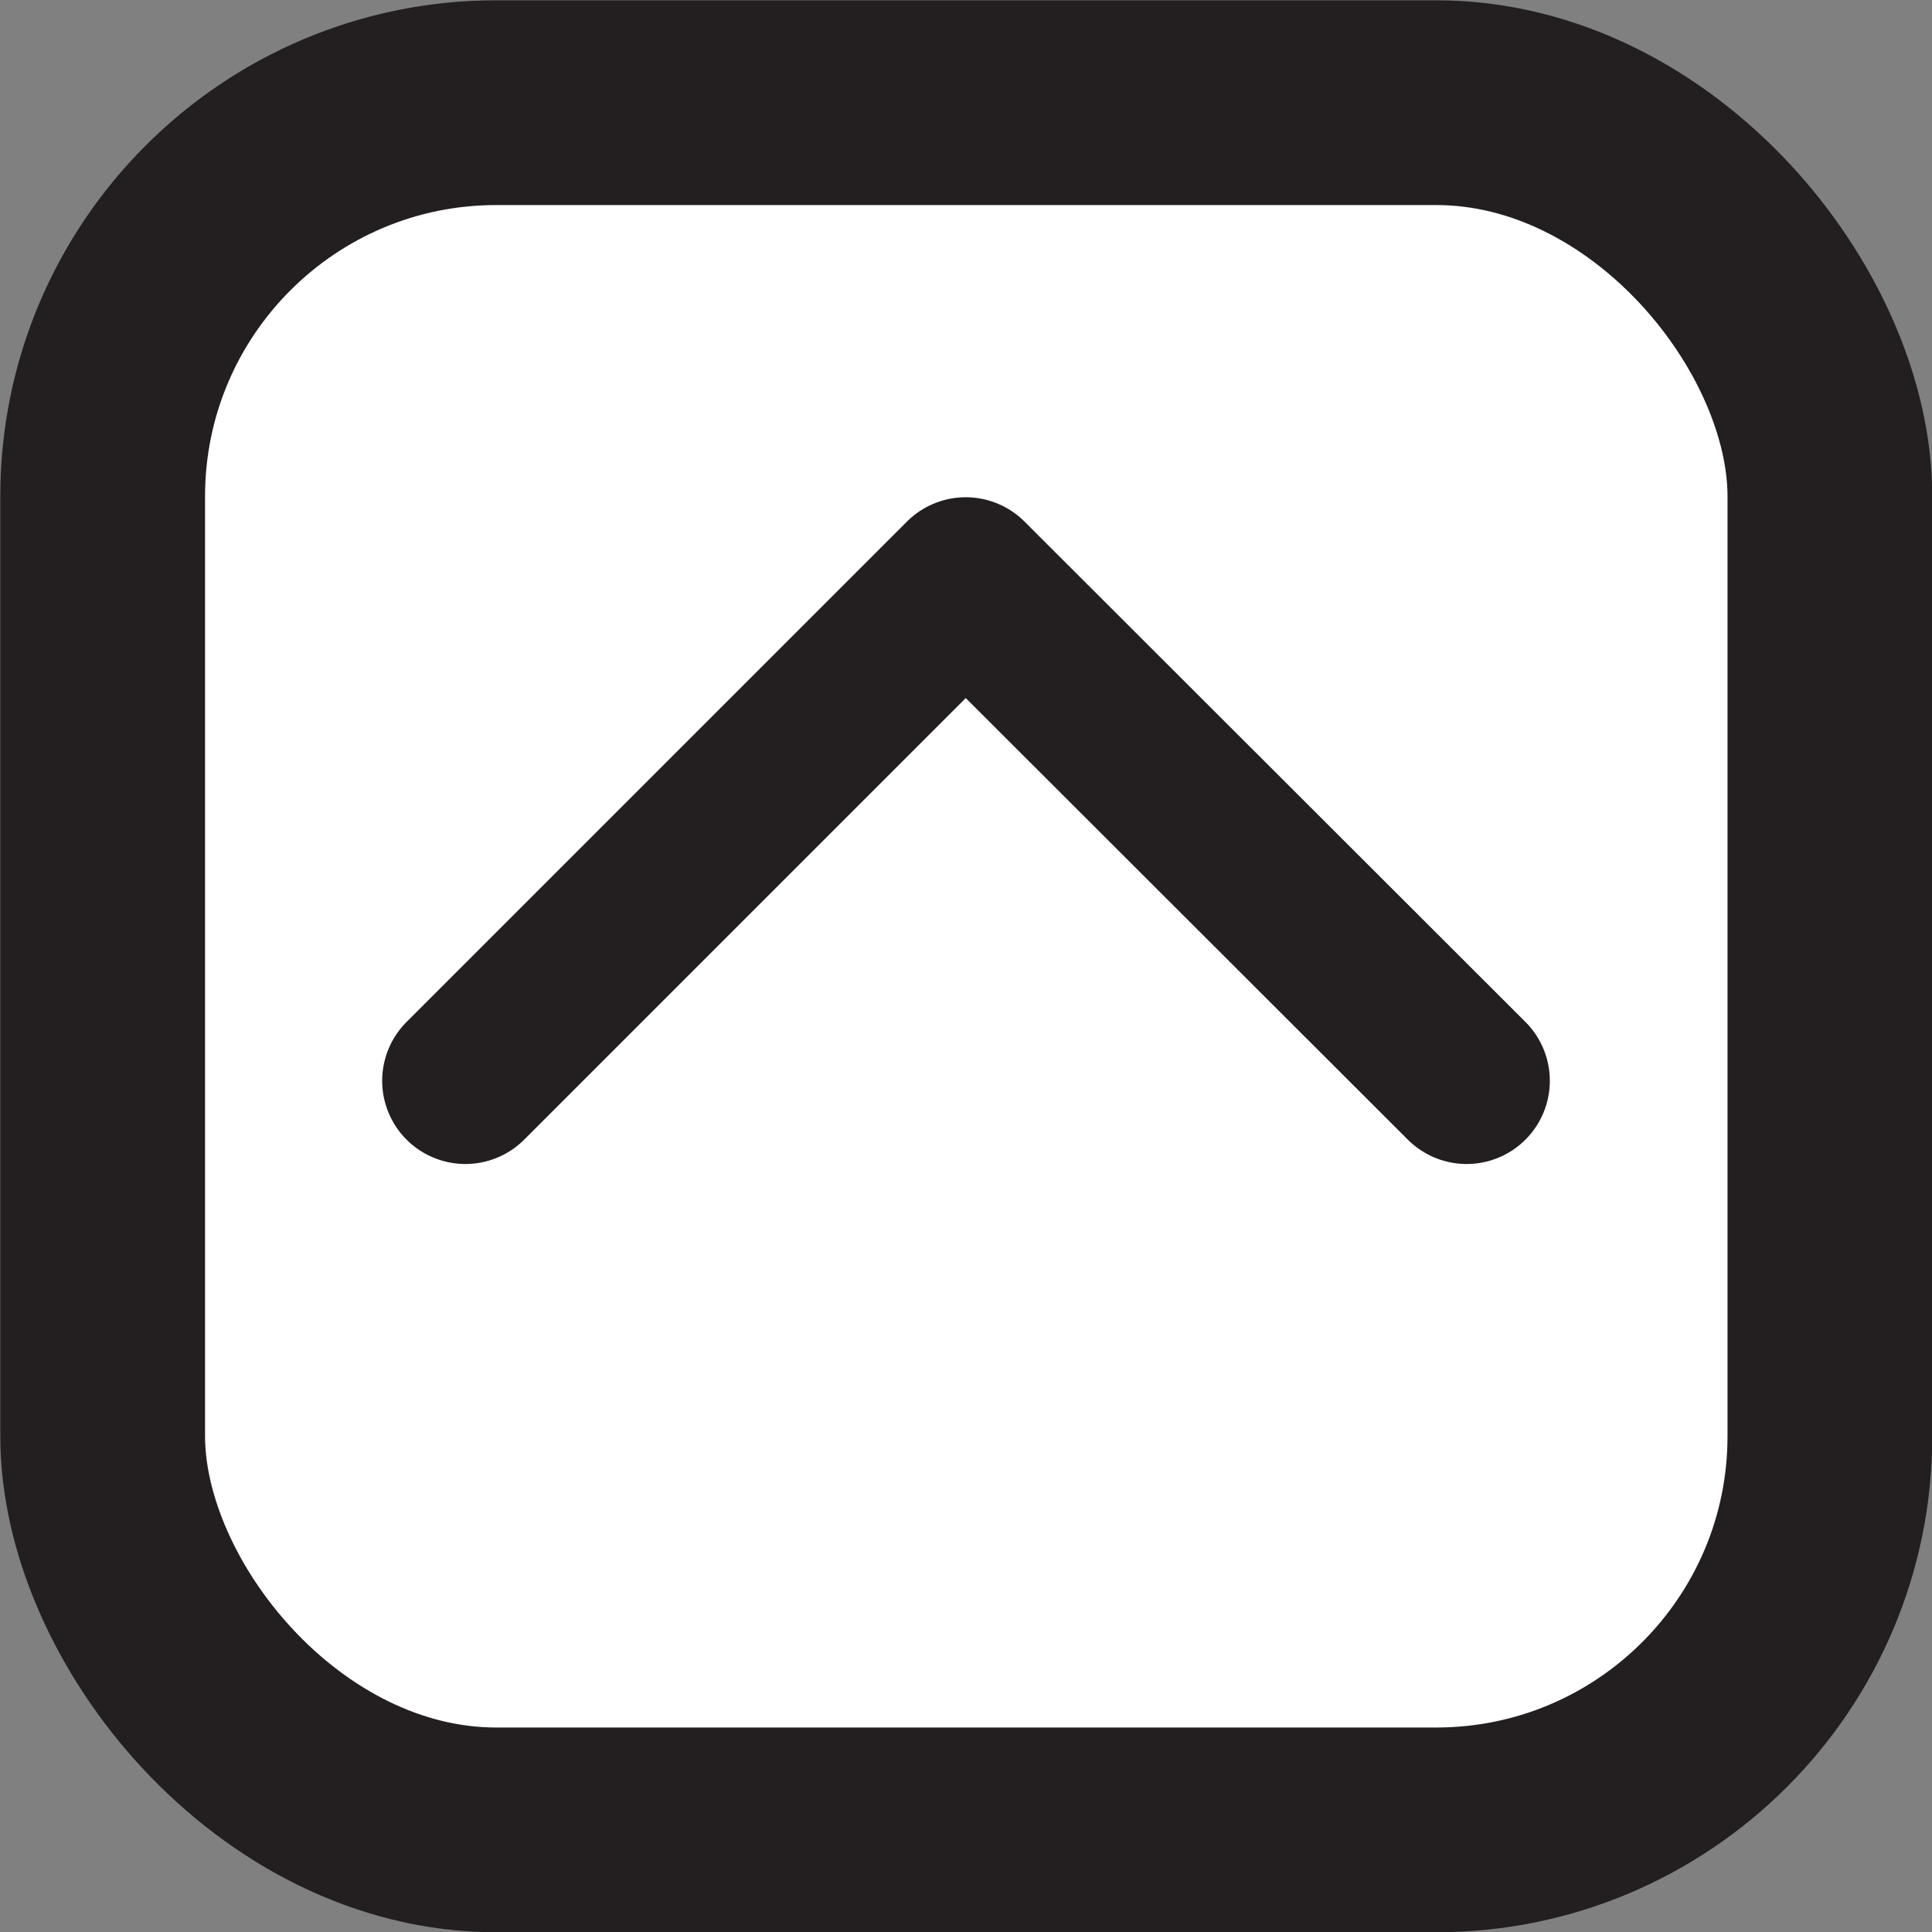
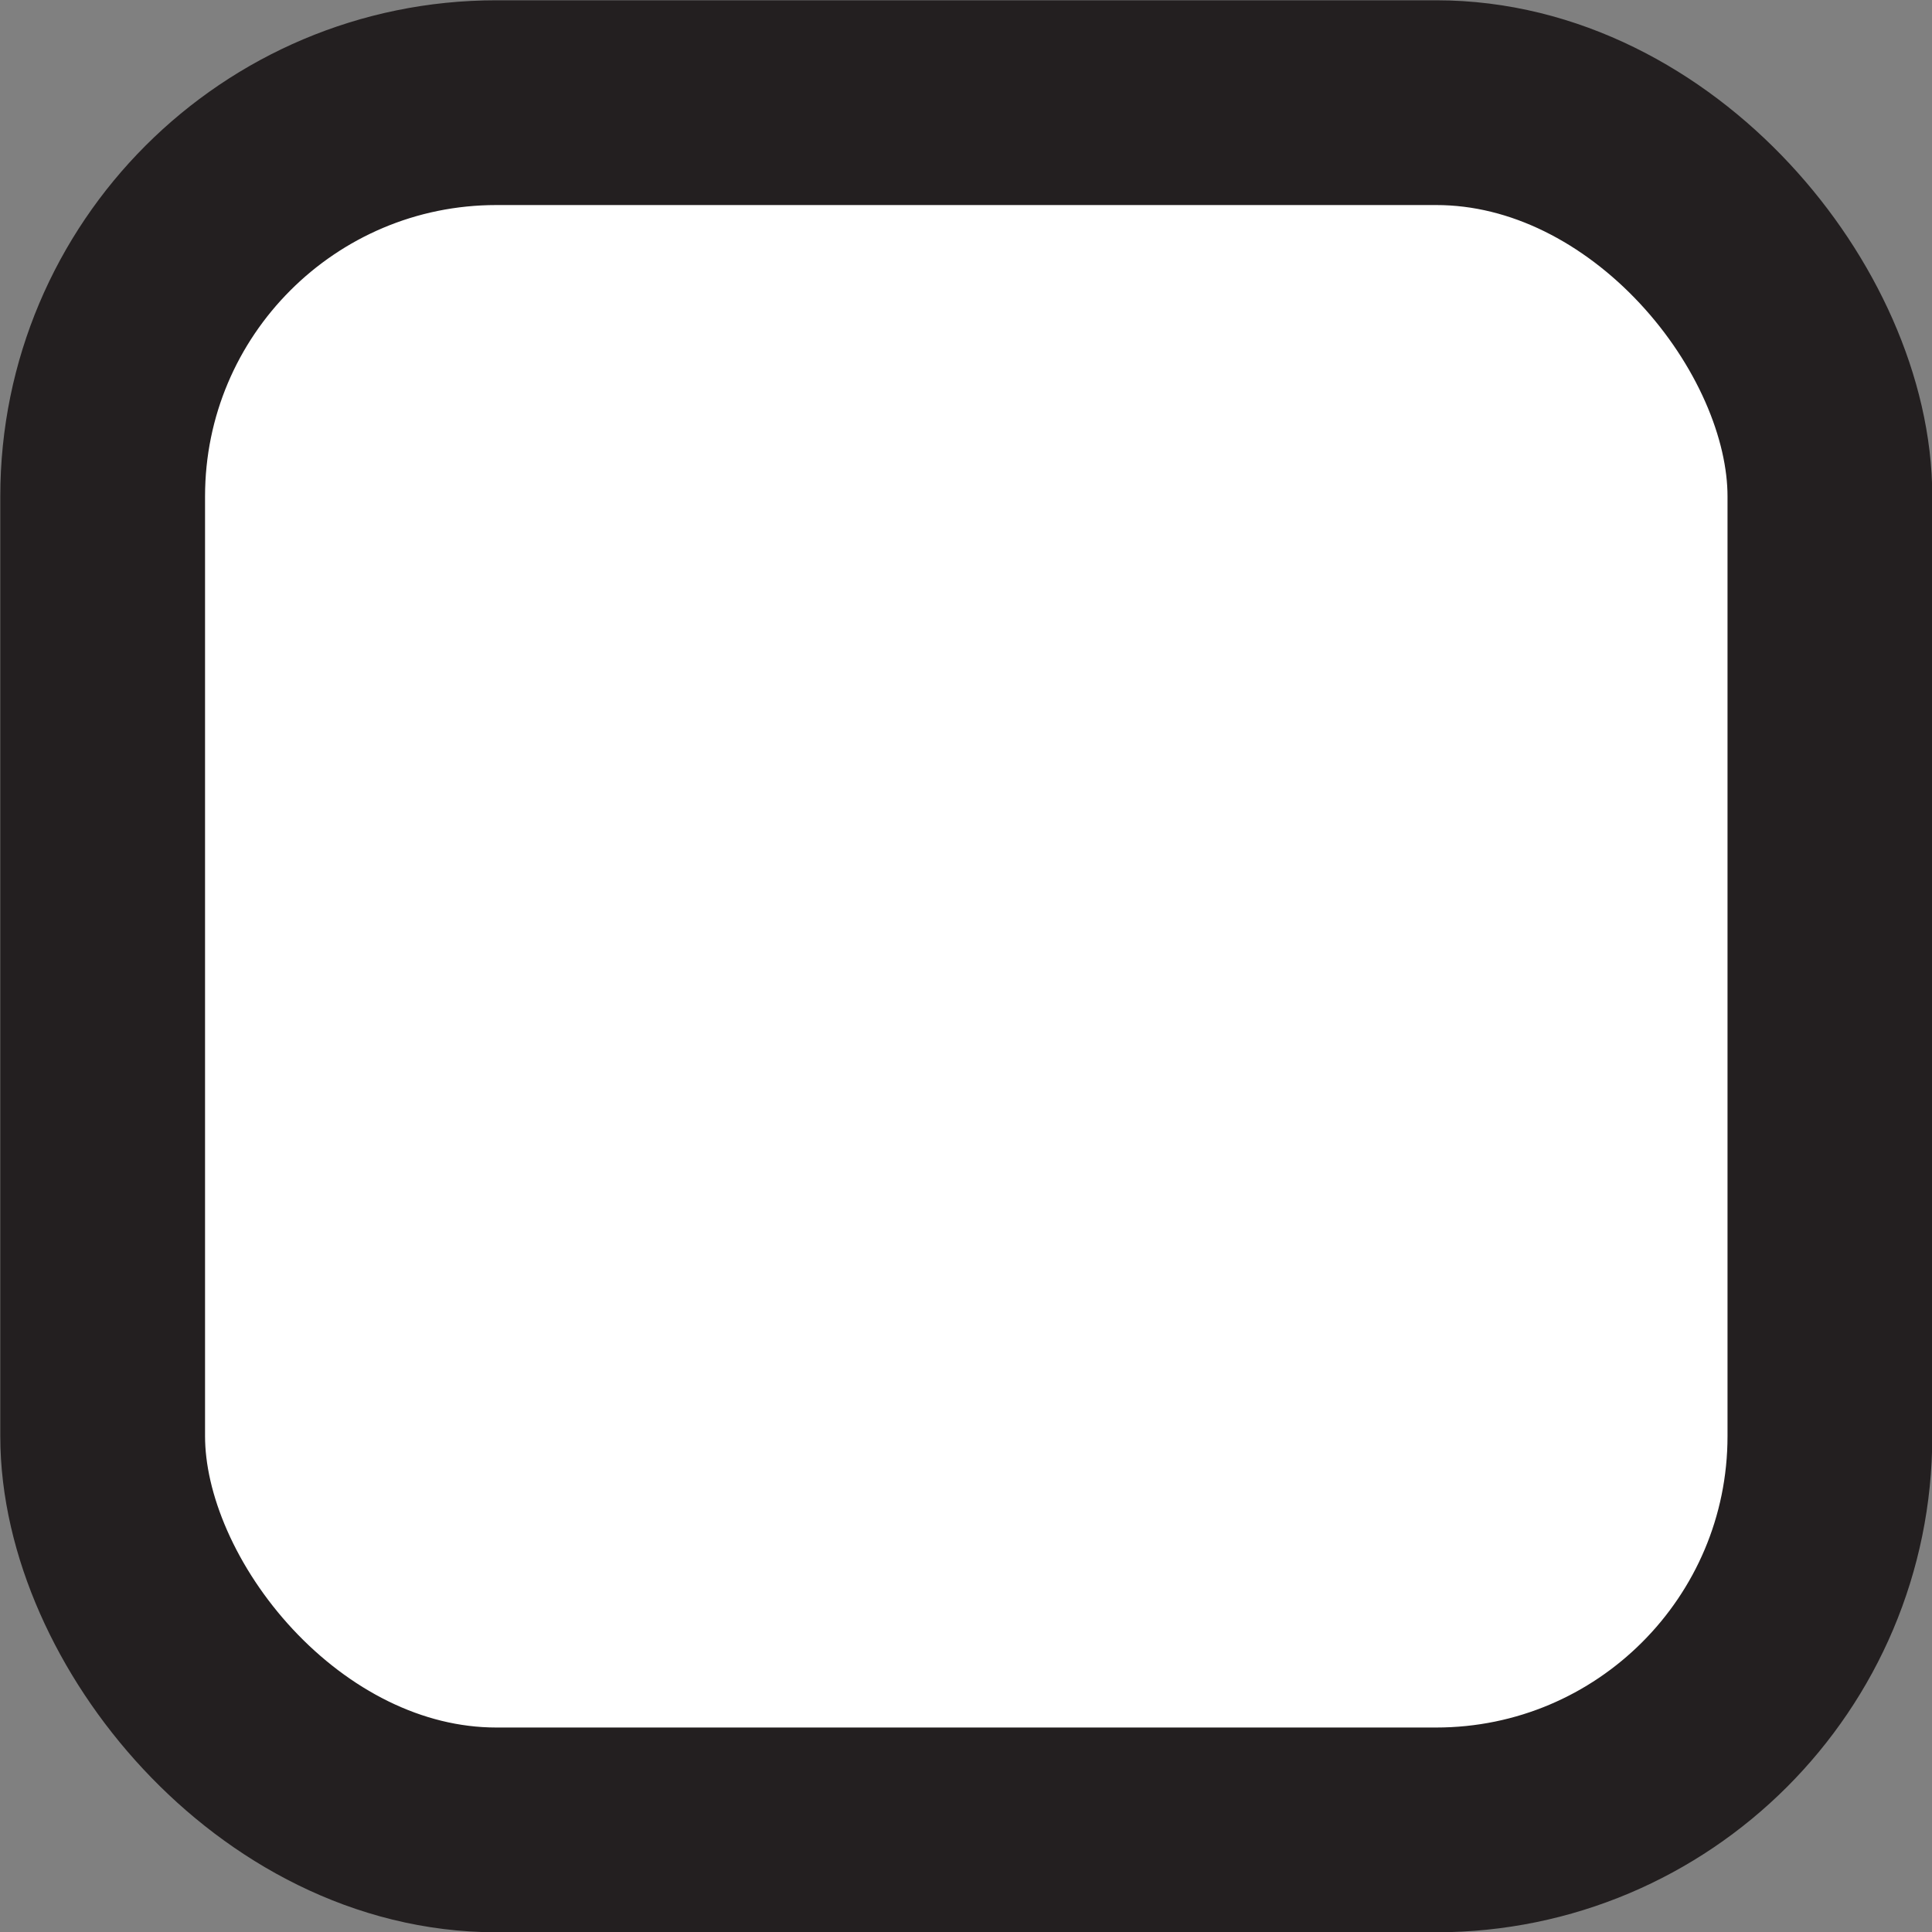
<svg xmlns="http://www.w3.org/2000/svg" id="Layer_1" version="1.1" viewBox="0 0 342.5 342.5">
  <rect x="0" y="0" width="342.5" height="342.5" fill="#808080" stroke="none" />
  <defs>
    <style>
      .st0 {
        stroke-width: 36.3px;
      }

      .st0, .st1 {
        fill: #fff;
        stroke: #231f20;
        stroke-linejoin: round;
      }

      .st1 {
        stroke-linecap: round;
        stroke-width: 29.5px;
      }
    </style>
  </defs>
  <rect class="st0" x="18.2" y="18.2" width="306.2" height="306.2" rx="69.8" ry="69.8" />
-   <polyline class="st1" points="82.5 191.6 171.2 102.9 260 191.6" />
</svg>